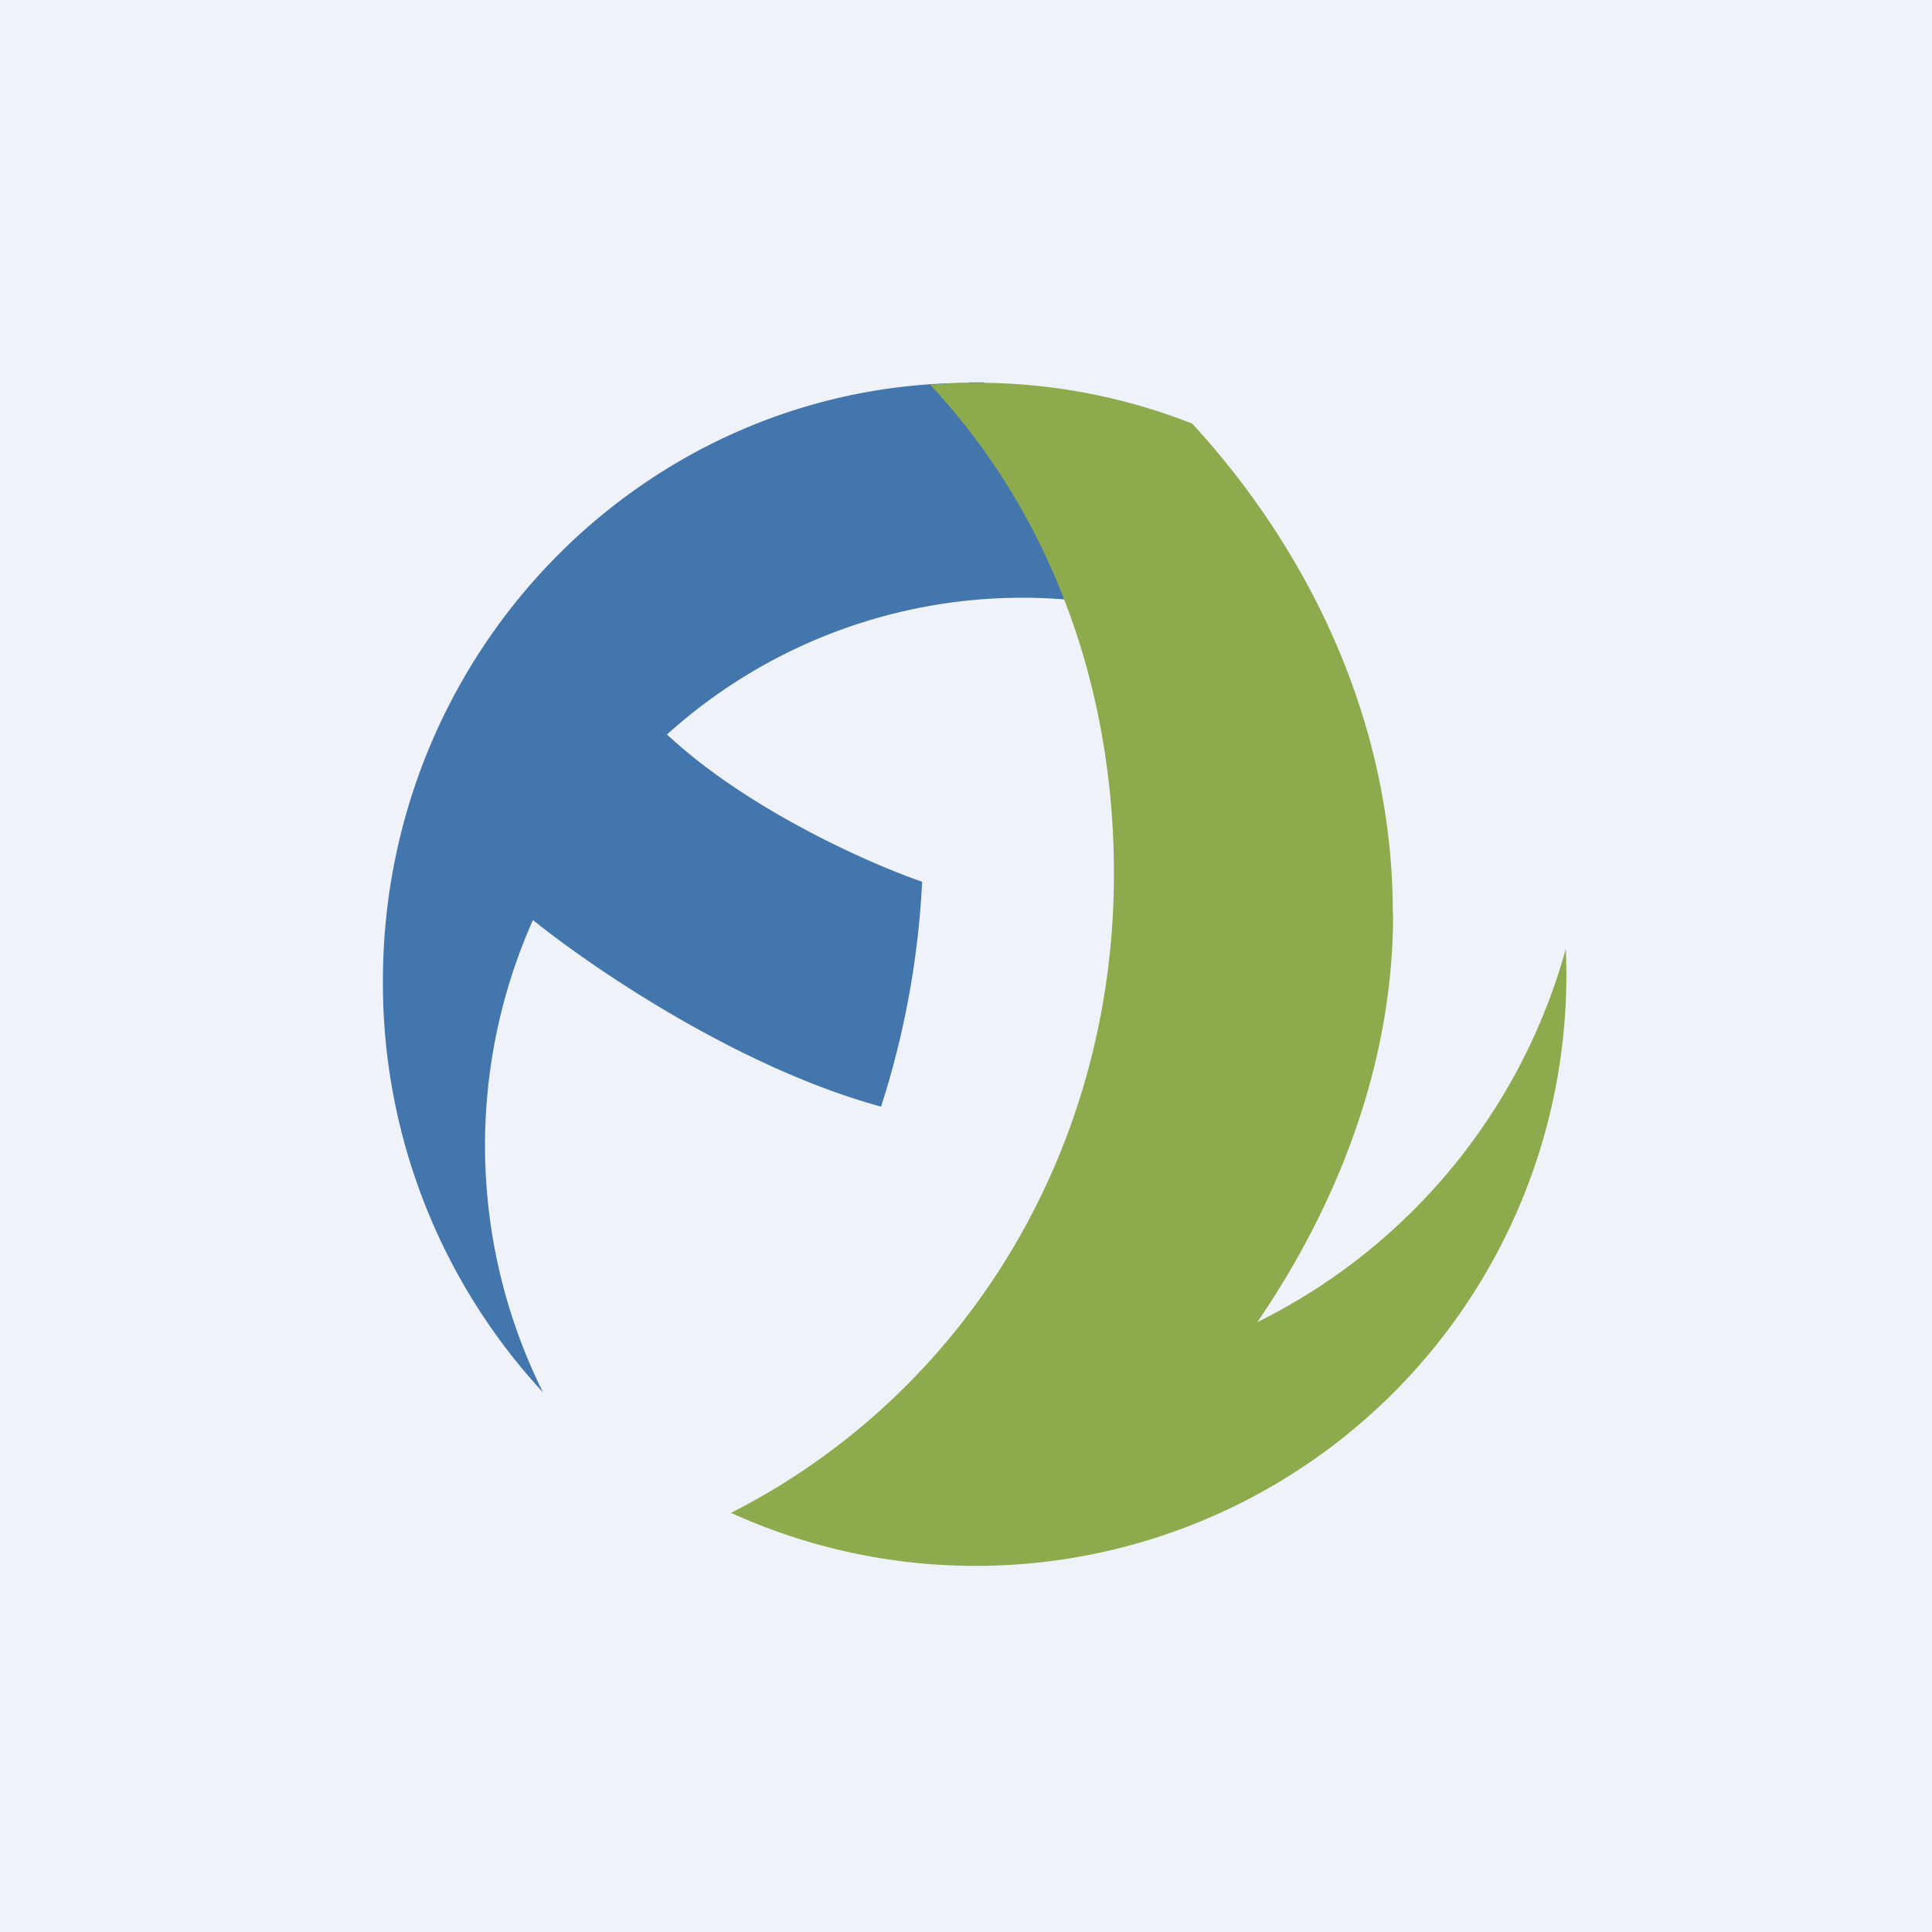
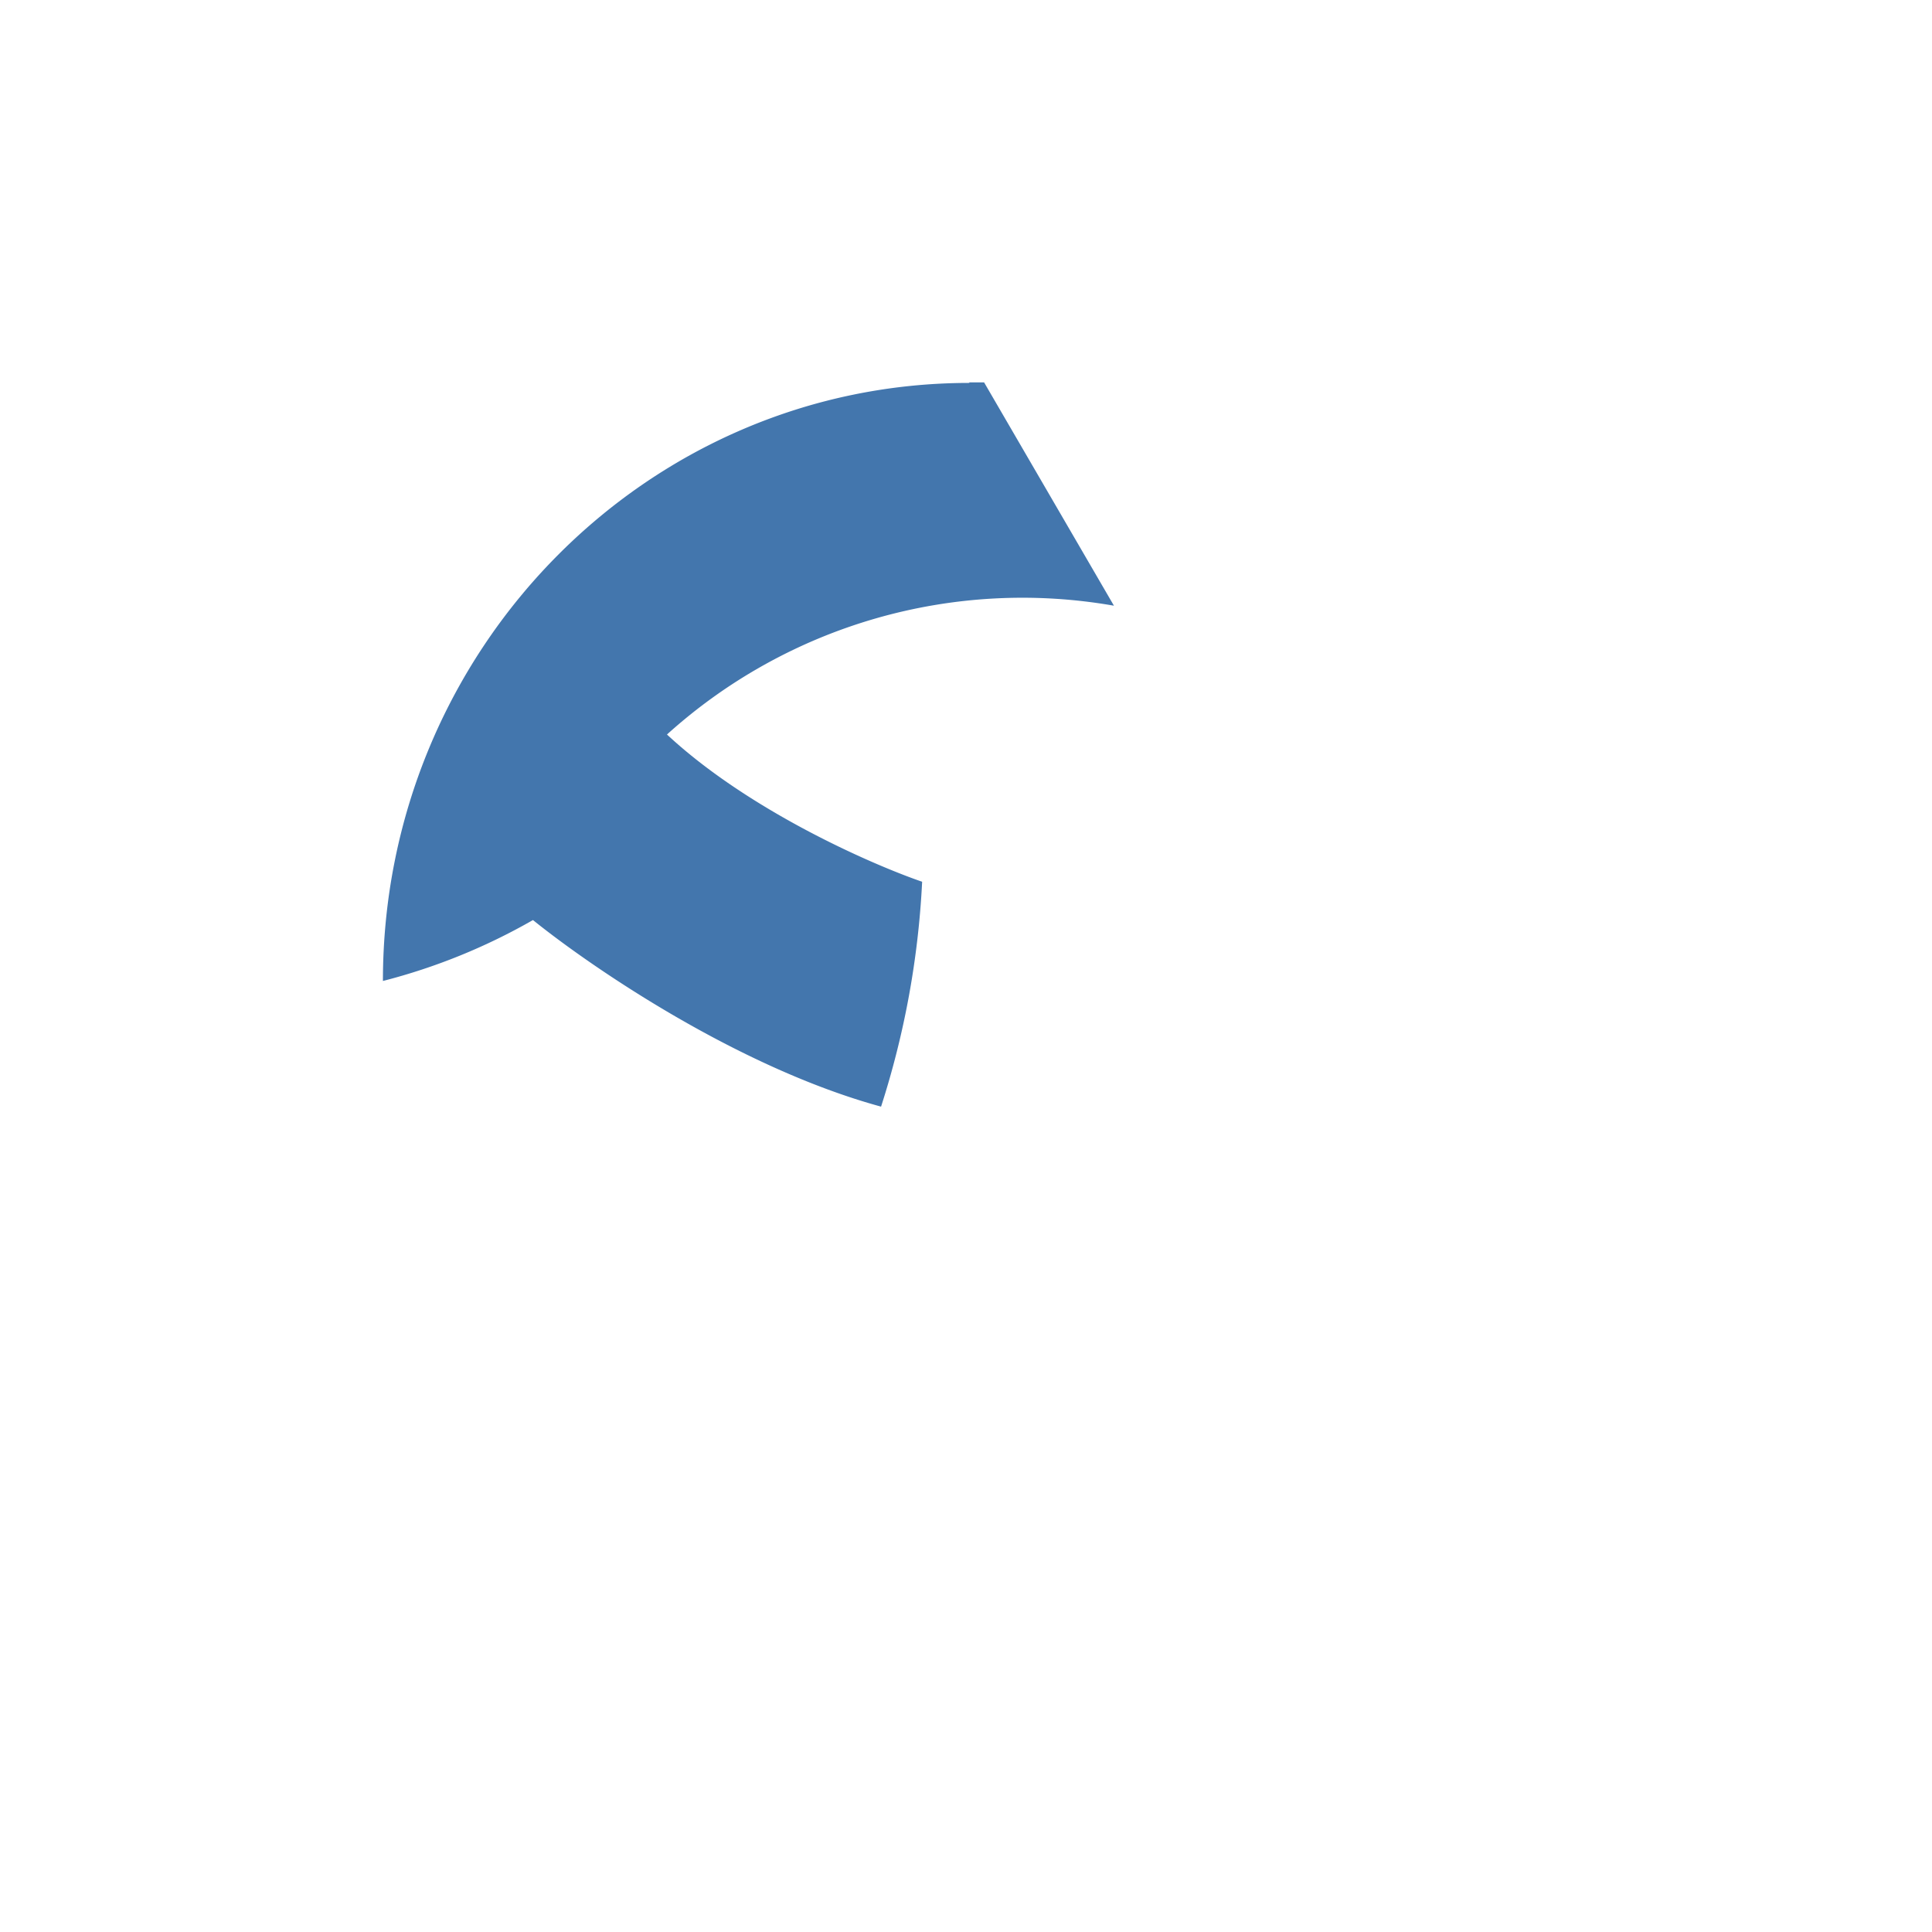
<svg xmlns="http://www.w3.org/2000/svg" viewBox="0 0 55.5 55.5">
-   <path d="M 0,0 H 55.5 V 55.5 H 0 Z" fill="rgb(239, 242, 248)" />
-   <path d="M 27.84,10.985 H 28.27 L 32,17.4 A 15.23,15.23 0 0,0 19.16,21.1 C 21.48,23.26 24.96,24.8 26.49,25.33 A 25.08,25.08 0 0,1 25.31,31.79 C 21.21,30.67 17.01,27.8 15.31,26.43 A 15.92,15.92 0 0,0 15.6,40 A 17.3,17.3 0 0,1 11,28.18 C 11,18.7 18.55,11 27.85,11 Z" fill="rgb(67, 118, 173)" />
-   <path d="M 40.01,26.235 C 40.02,20.82 37.65,15.87 34.25,12.17 A 16.85,16.85 0 0,0 26.72,11.05 C 30.15,14.73 32,19.67 32,25.1 C 32,33.12 27.67,40.07 21,43.46 A 16.97,16.97 0 0,0 44.98,27.26 A 17.03,17.03 0 0,1 36.12,37.98 C 38.4,34.64 40.02,30.6 40.02,26.25 Z" fill="rgb(141, 171, 76)" />
+   <path d="M 27.84,10.985 H 28.27 L 32,17.4 A 15.23,15.23 0 0,0 19.16,21.1 C 21.48,23.26 24.96,24.8 26.49,25.33 A 25.08,25.08 0 0,1 25.31,31.79 C 21.21,30.67 17.01,27.8 15.31,26.43 A 17.3,17.3 0 0,1 11,28.18 C 11,18.7 18.55,11 27.85,11 Z" fill="rgb(67, 118, 173)" />
</svg>